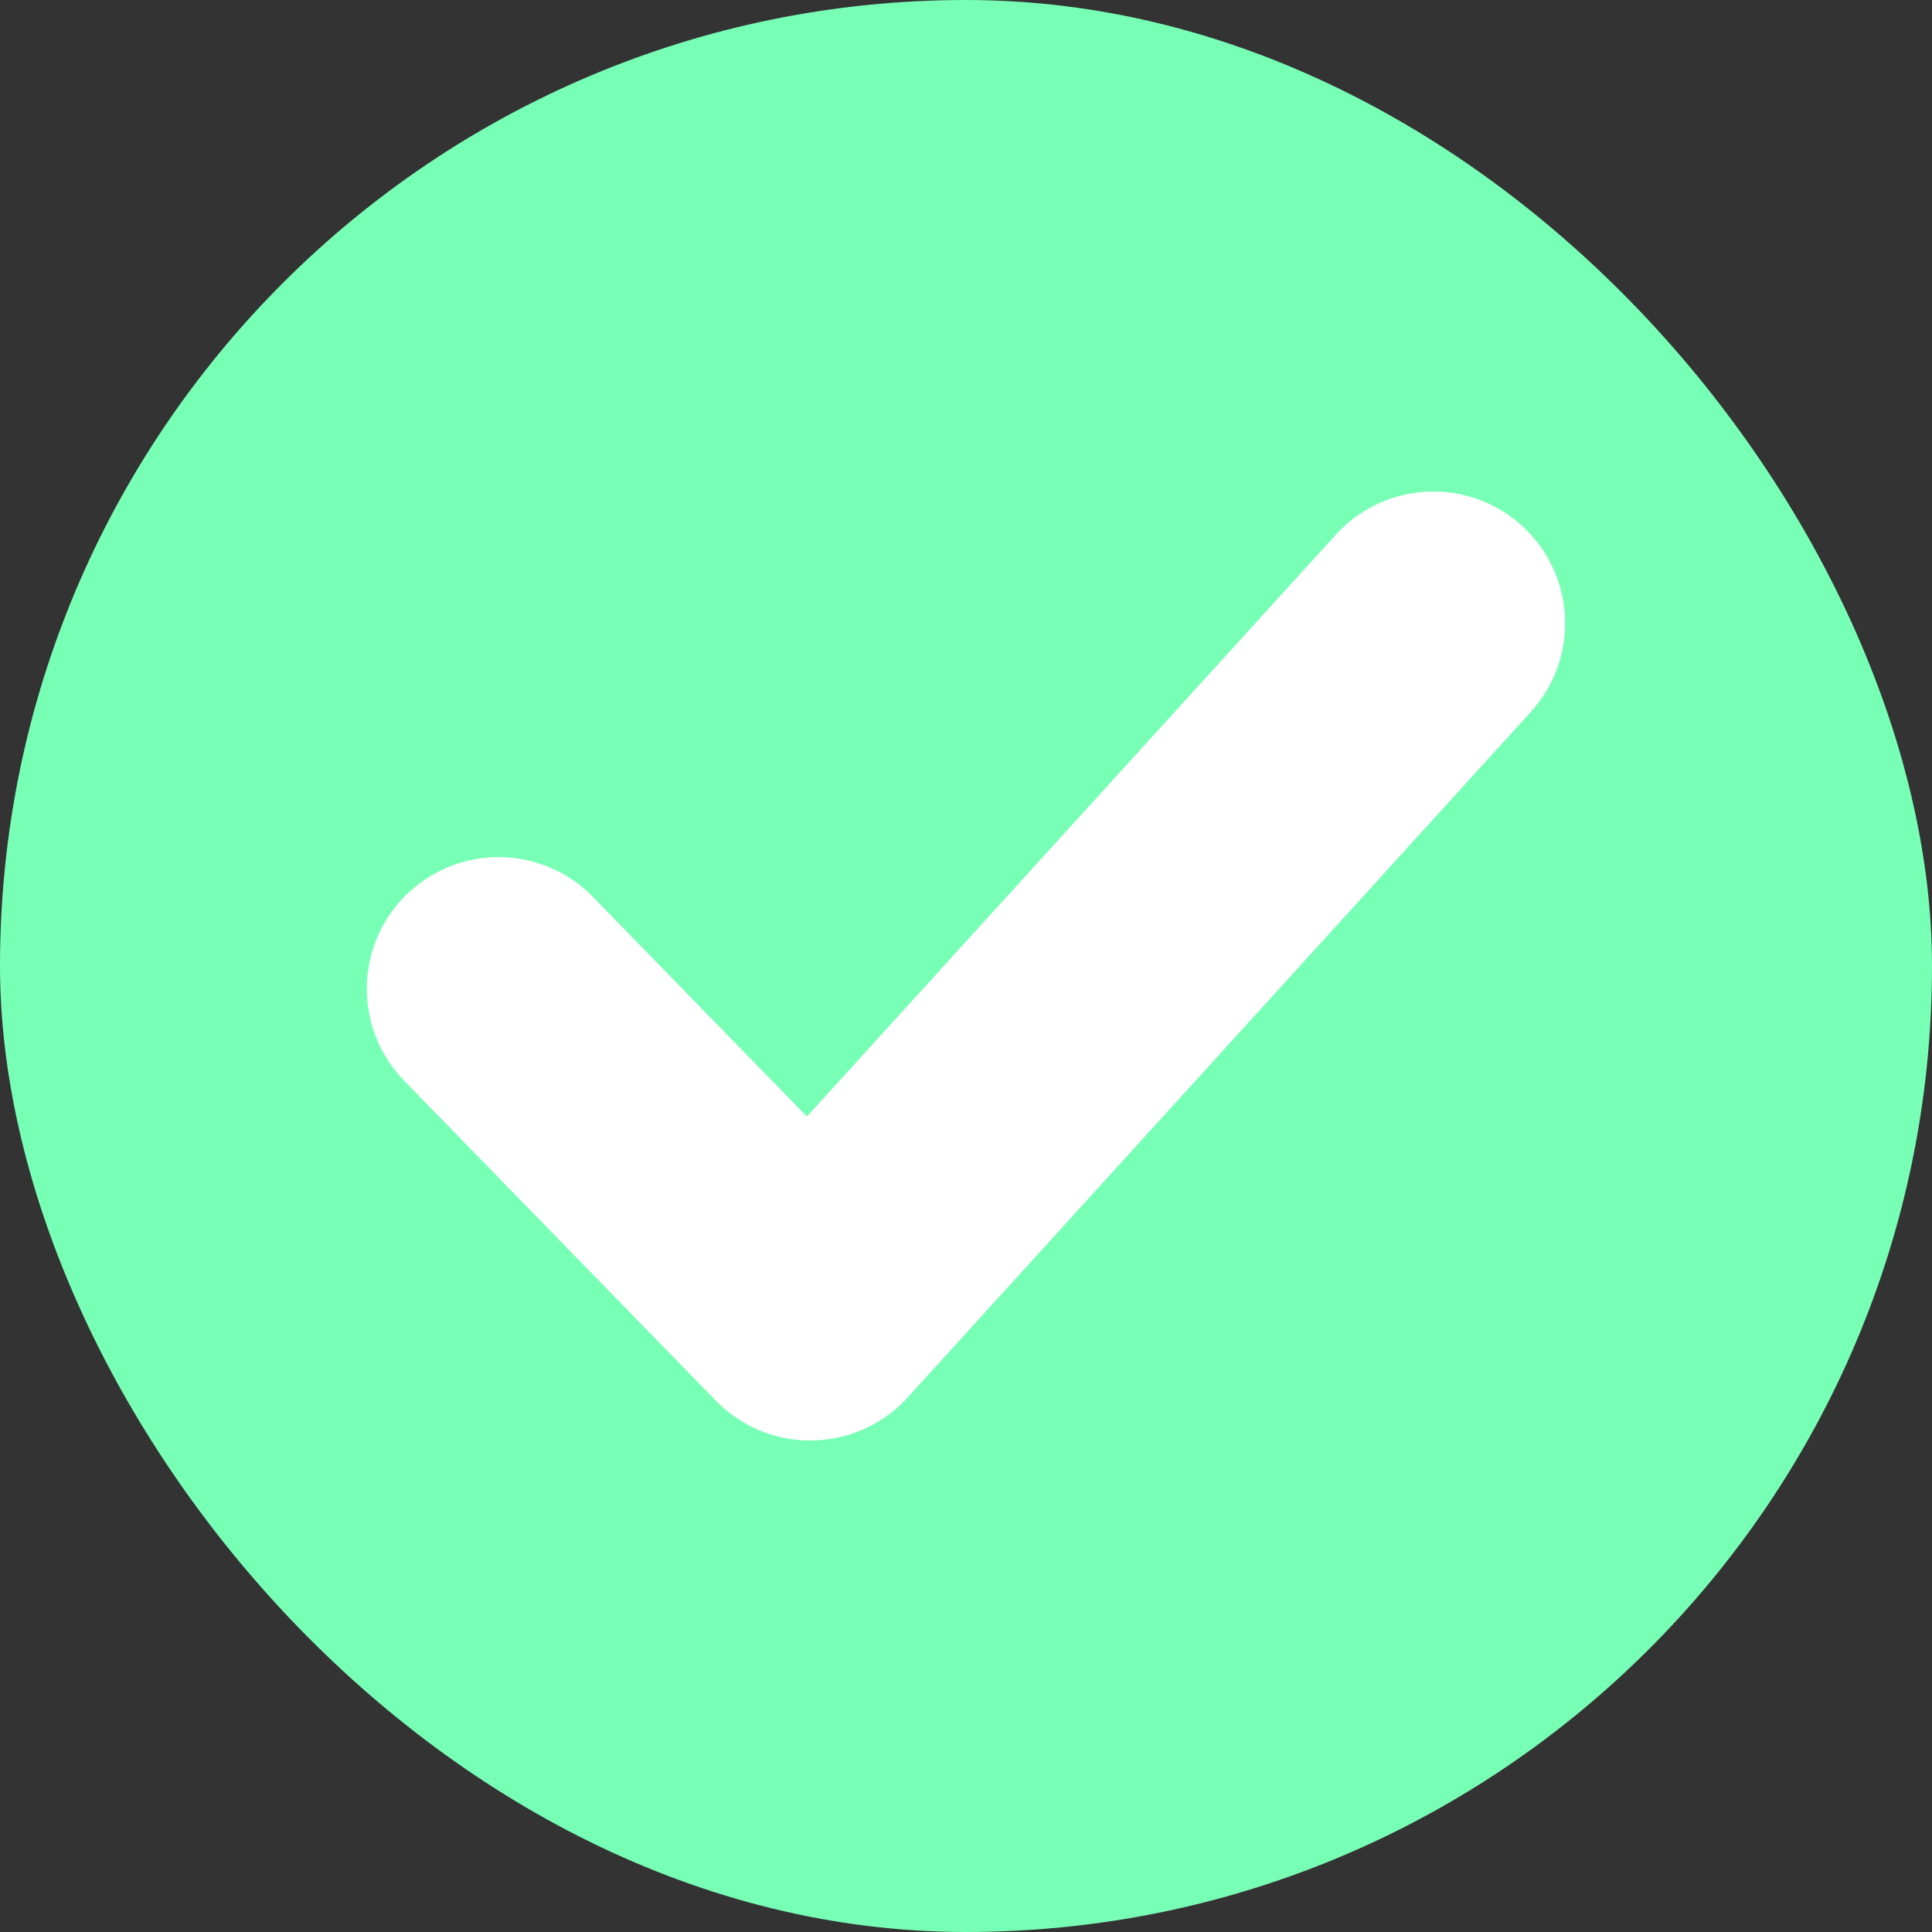
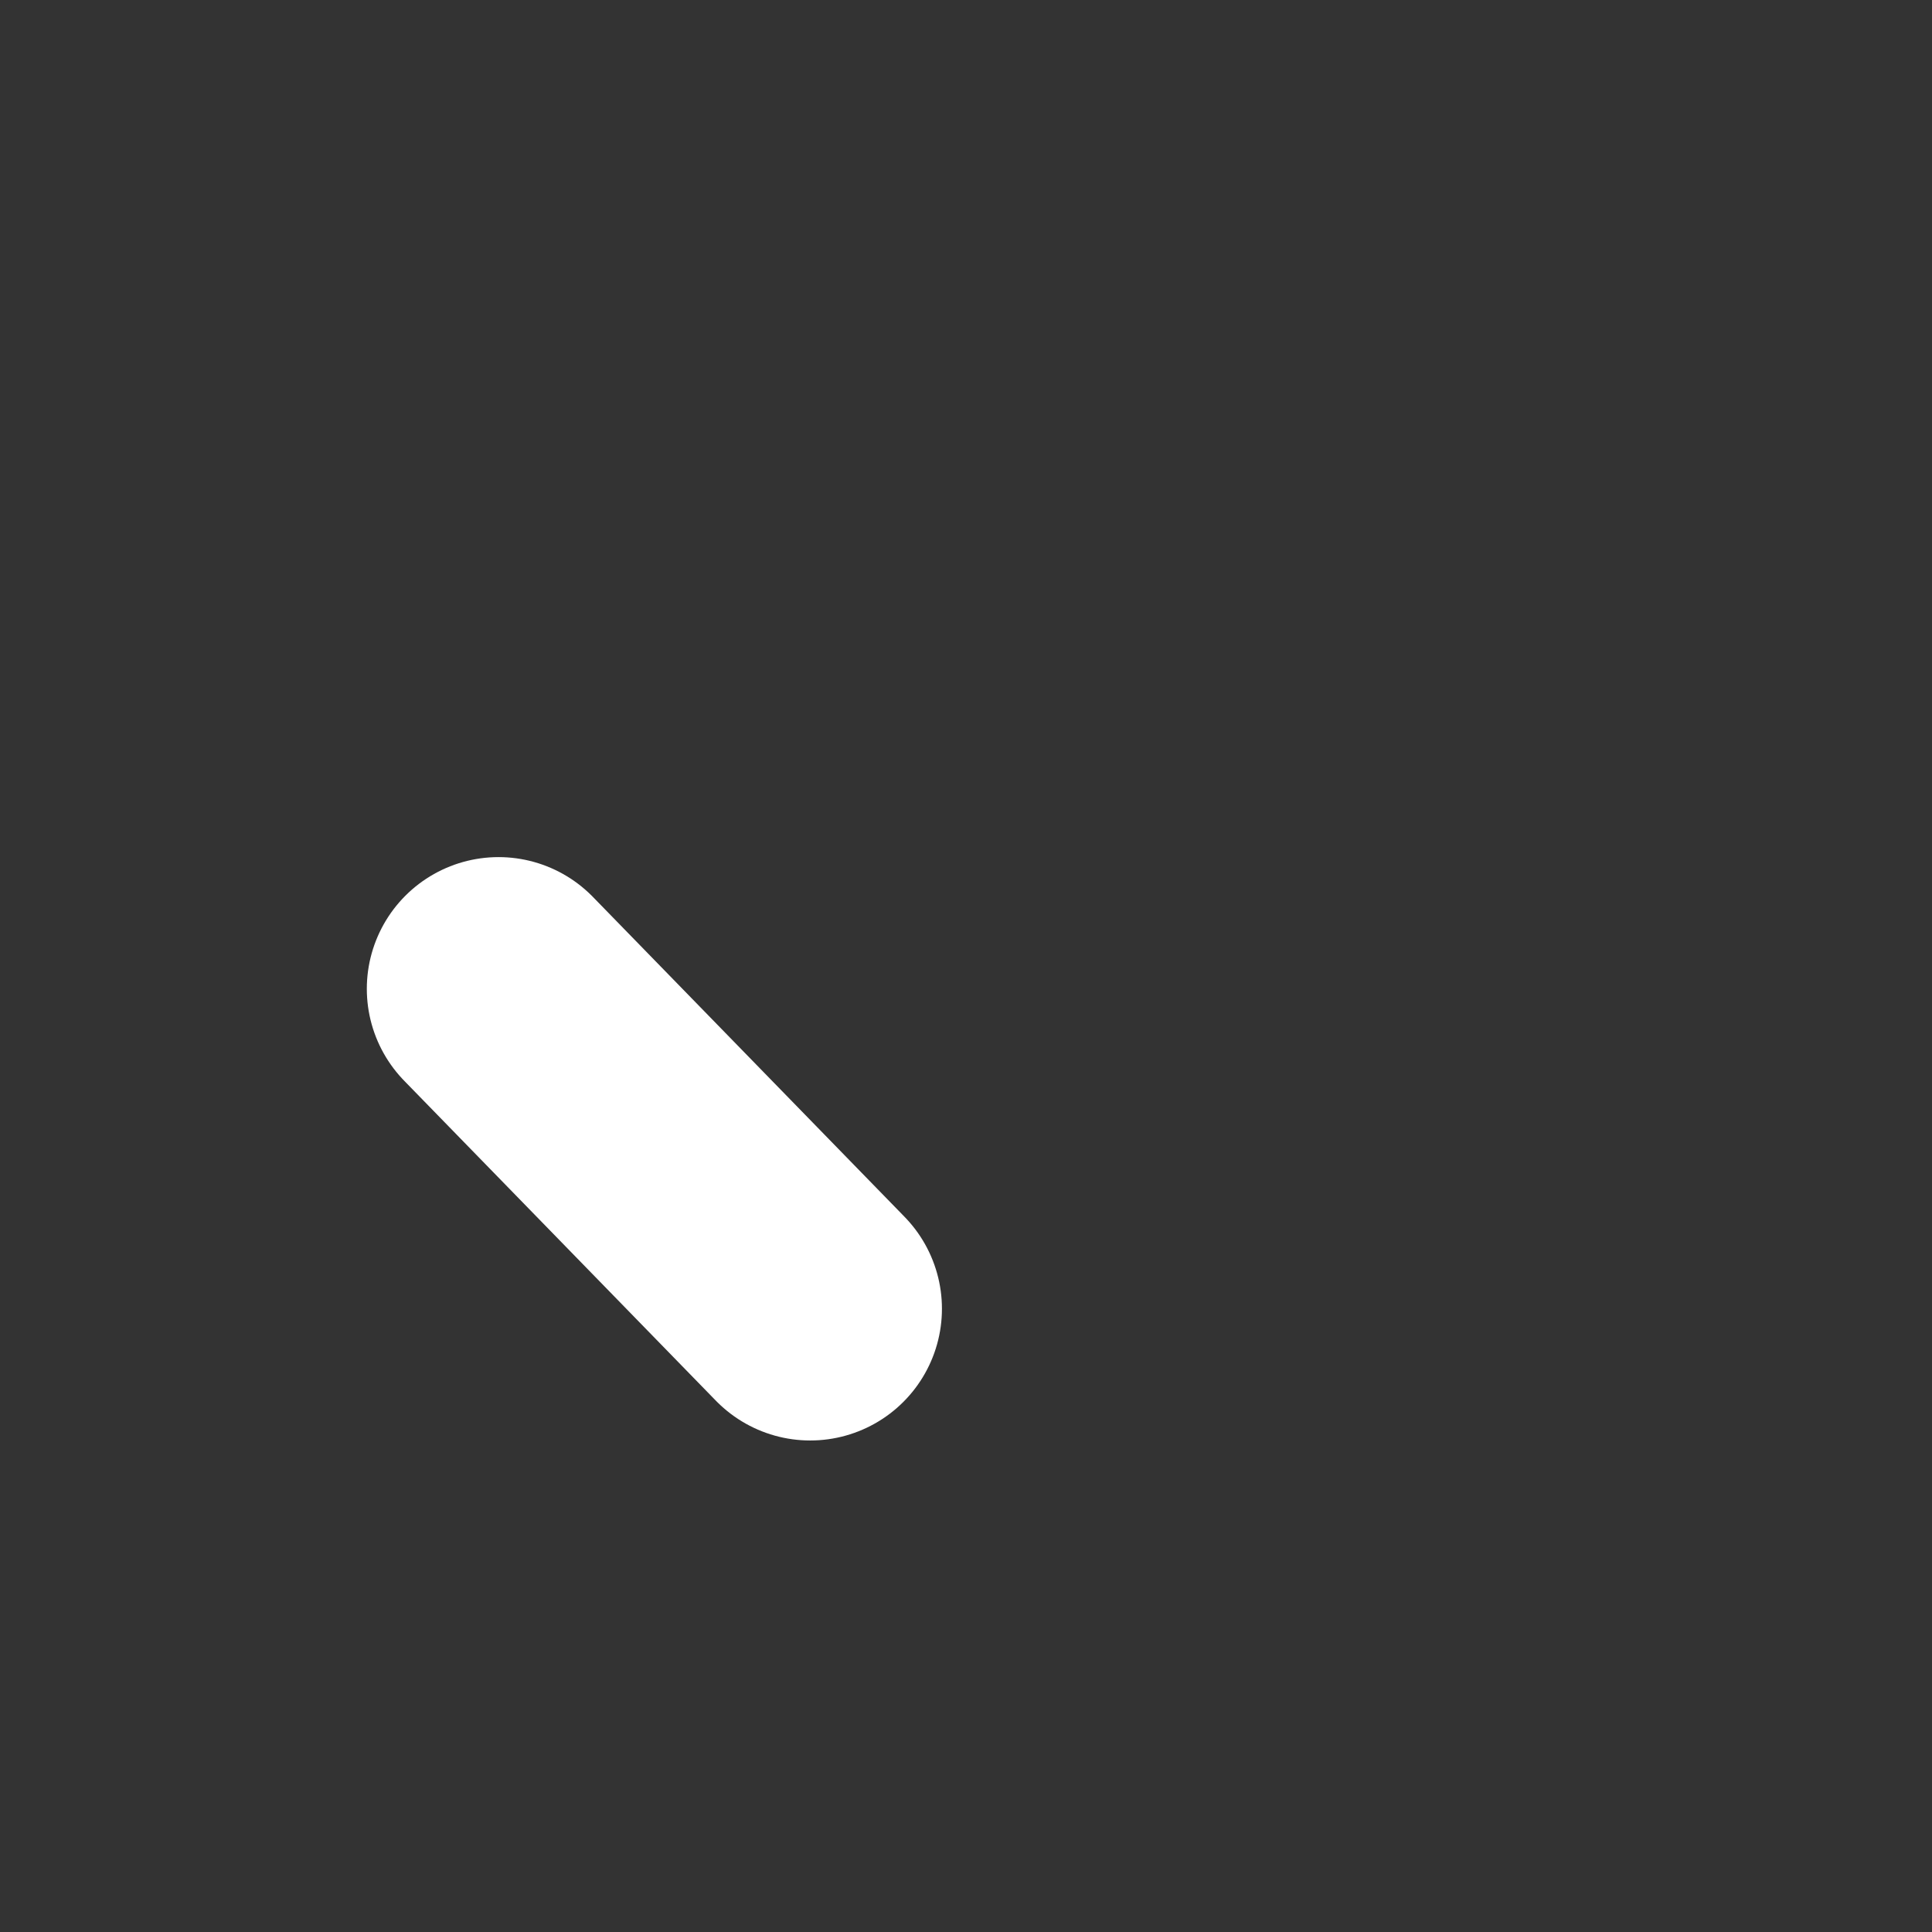
<svg xmlns="http://www.w3.org/2000/svg" width="22" height="22" viewBox="0 0 22 22" fill="none">
  <rect x="0" y="0" width="22" height="22" fill="#333333" stroke="none" />
-   <rect width="22" height="22" rx="11" fill="#78FFB6" />
-   <path d="M5.677 11.26L9.226 14.903L16.322 7.097" stroke="white" stroke-width="3" stroke-linecap="round" stroke-linejoin="round" />
+   <path d="M5.677 11.26L9.226 14.903" stroke="white" stroke-width="3" stroke-linecap="round" stroke-linejoin="round" />
</svg>